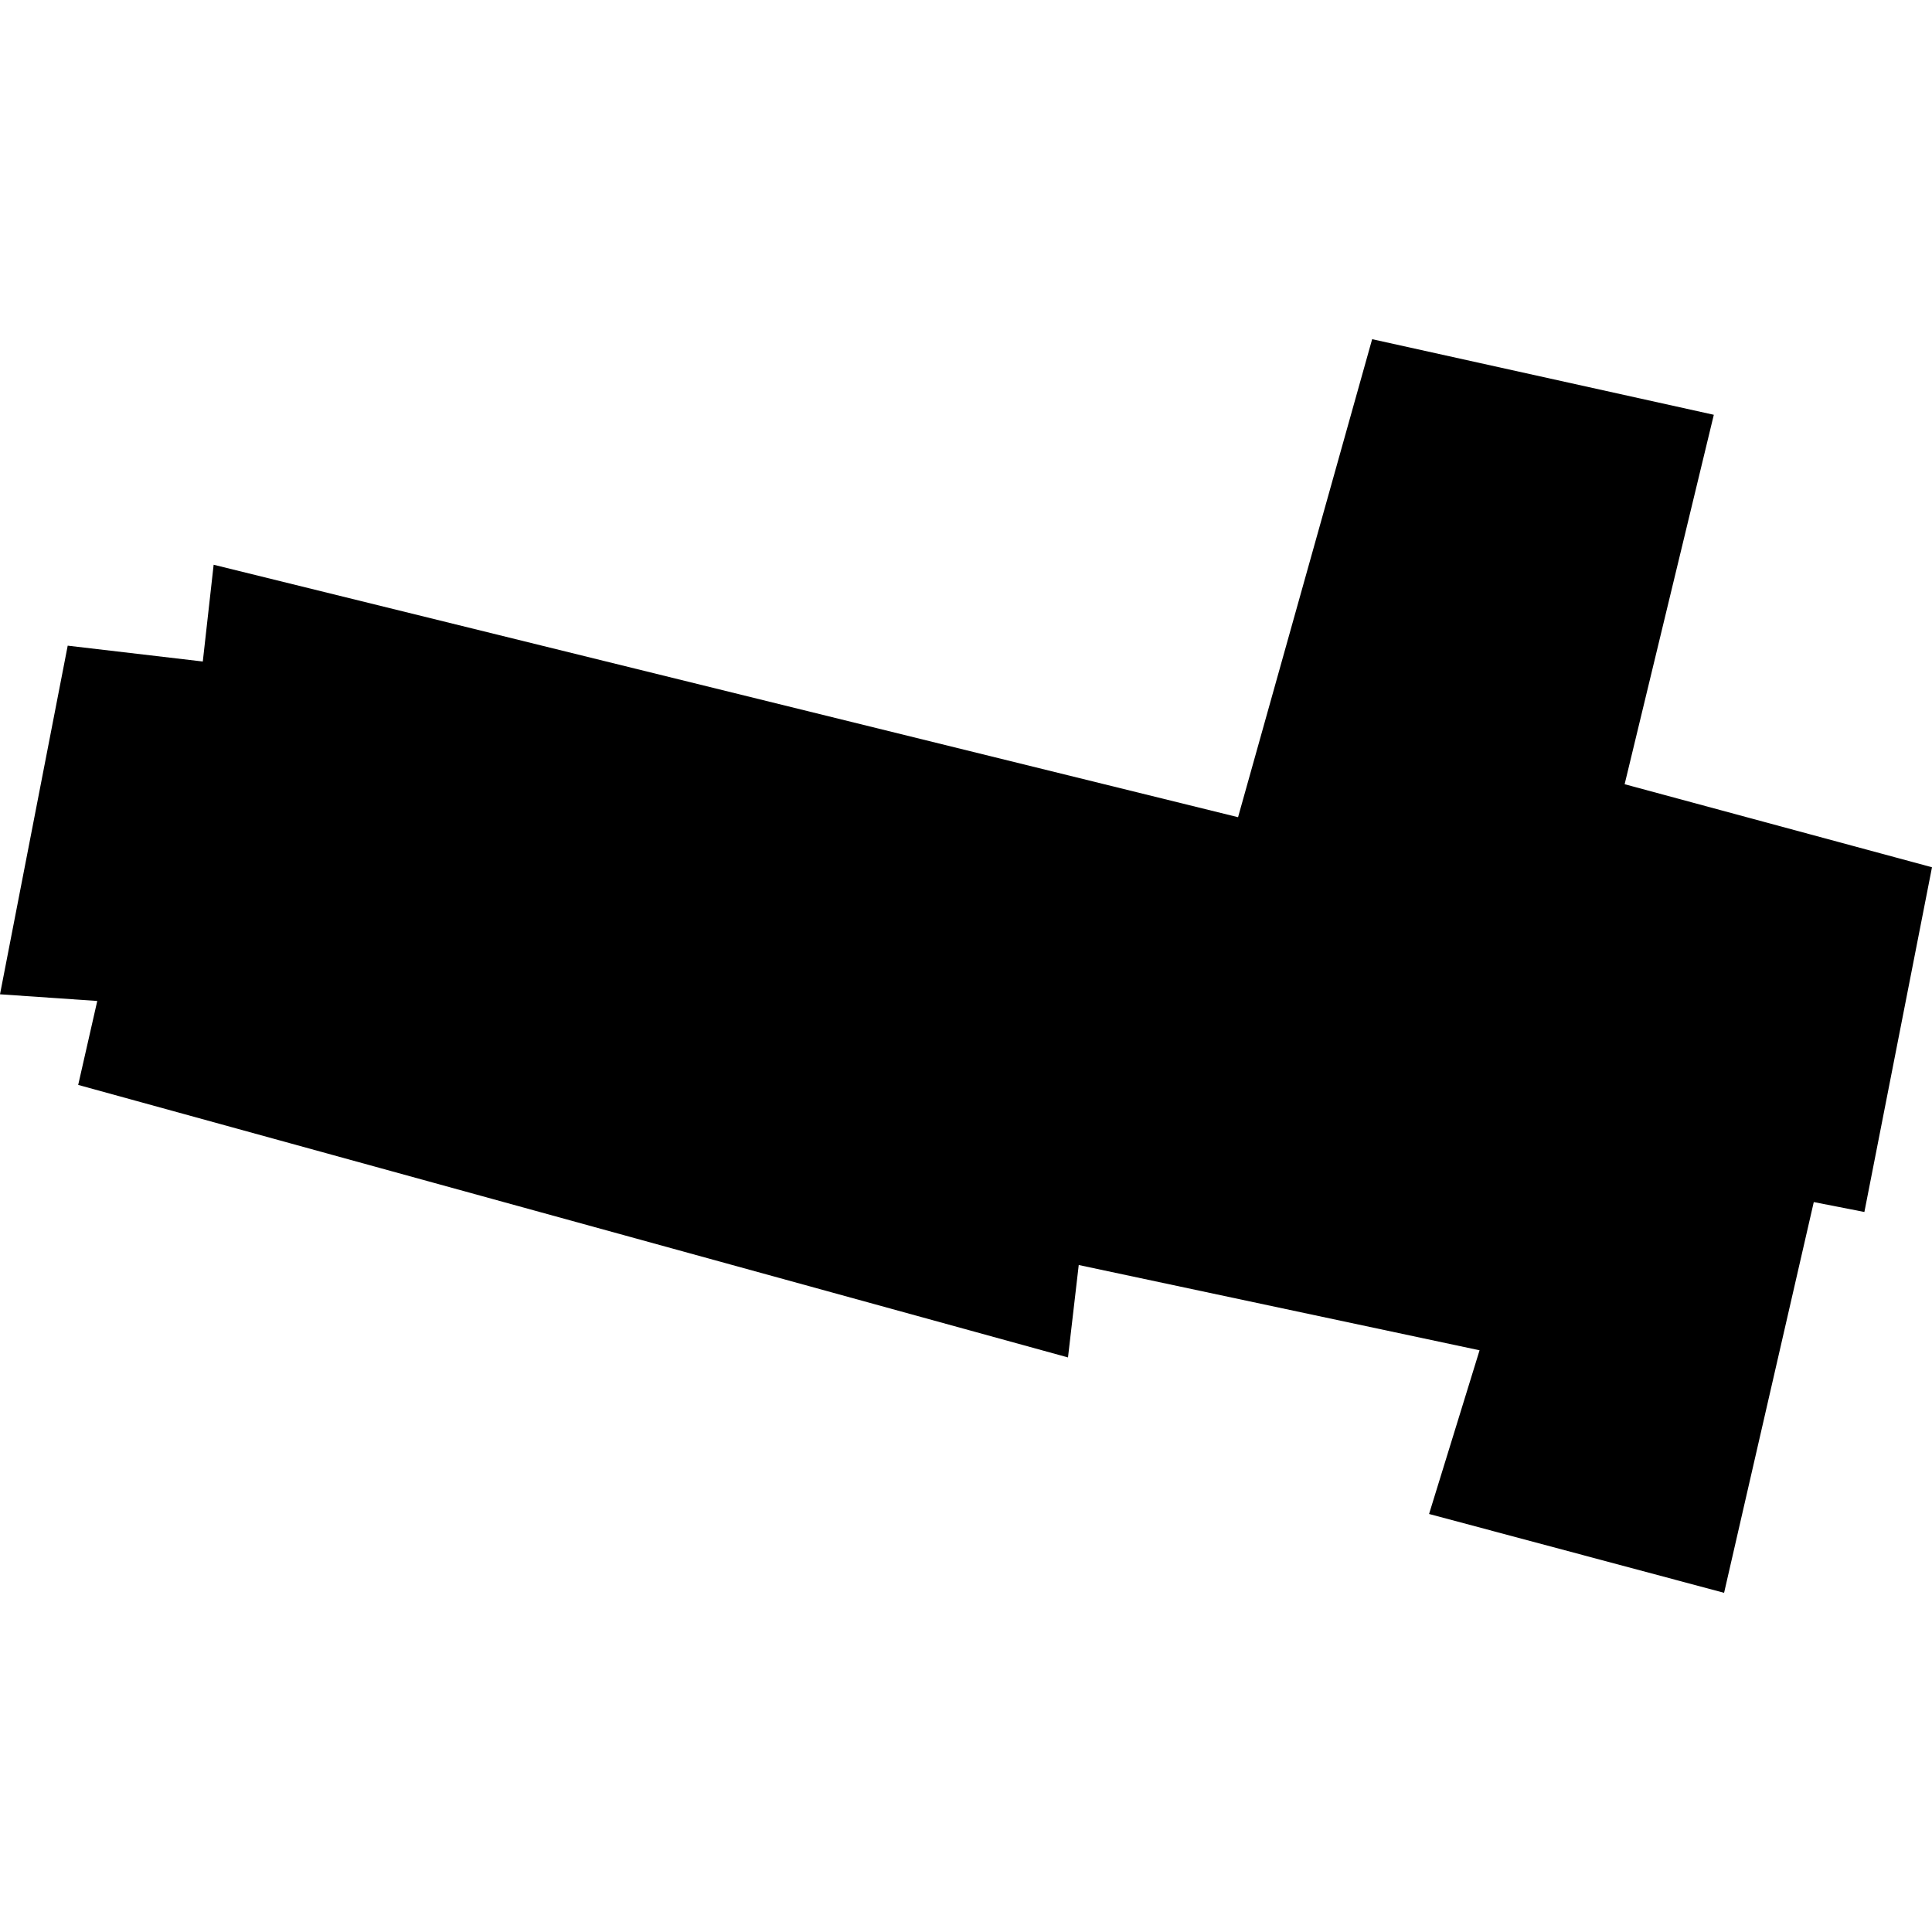
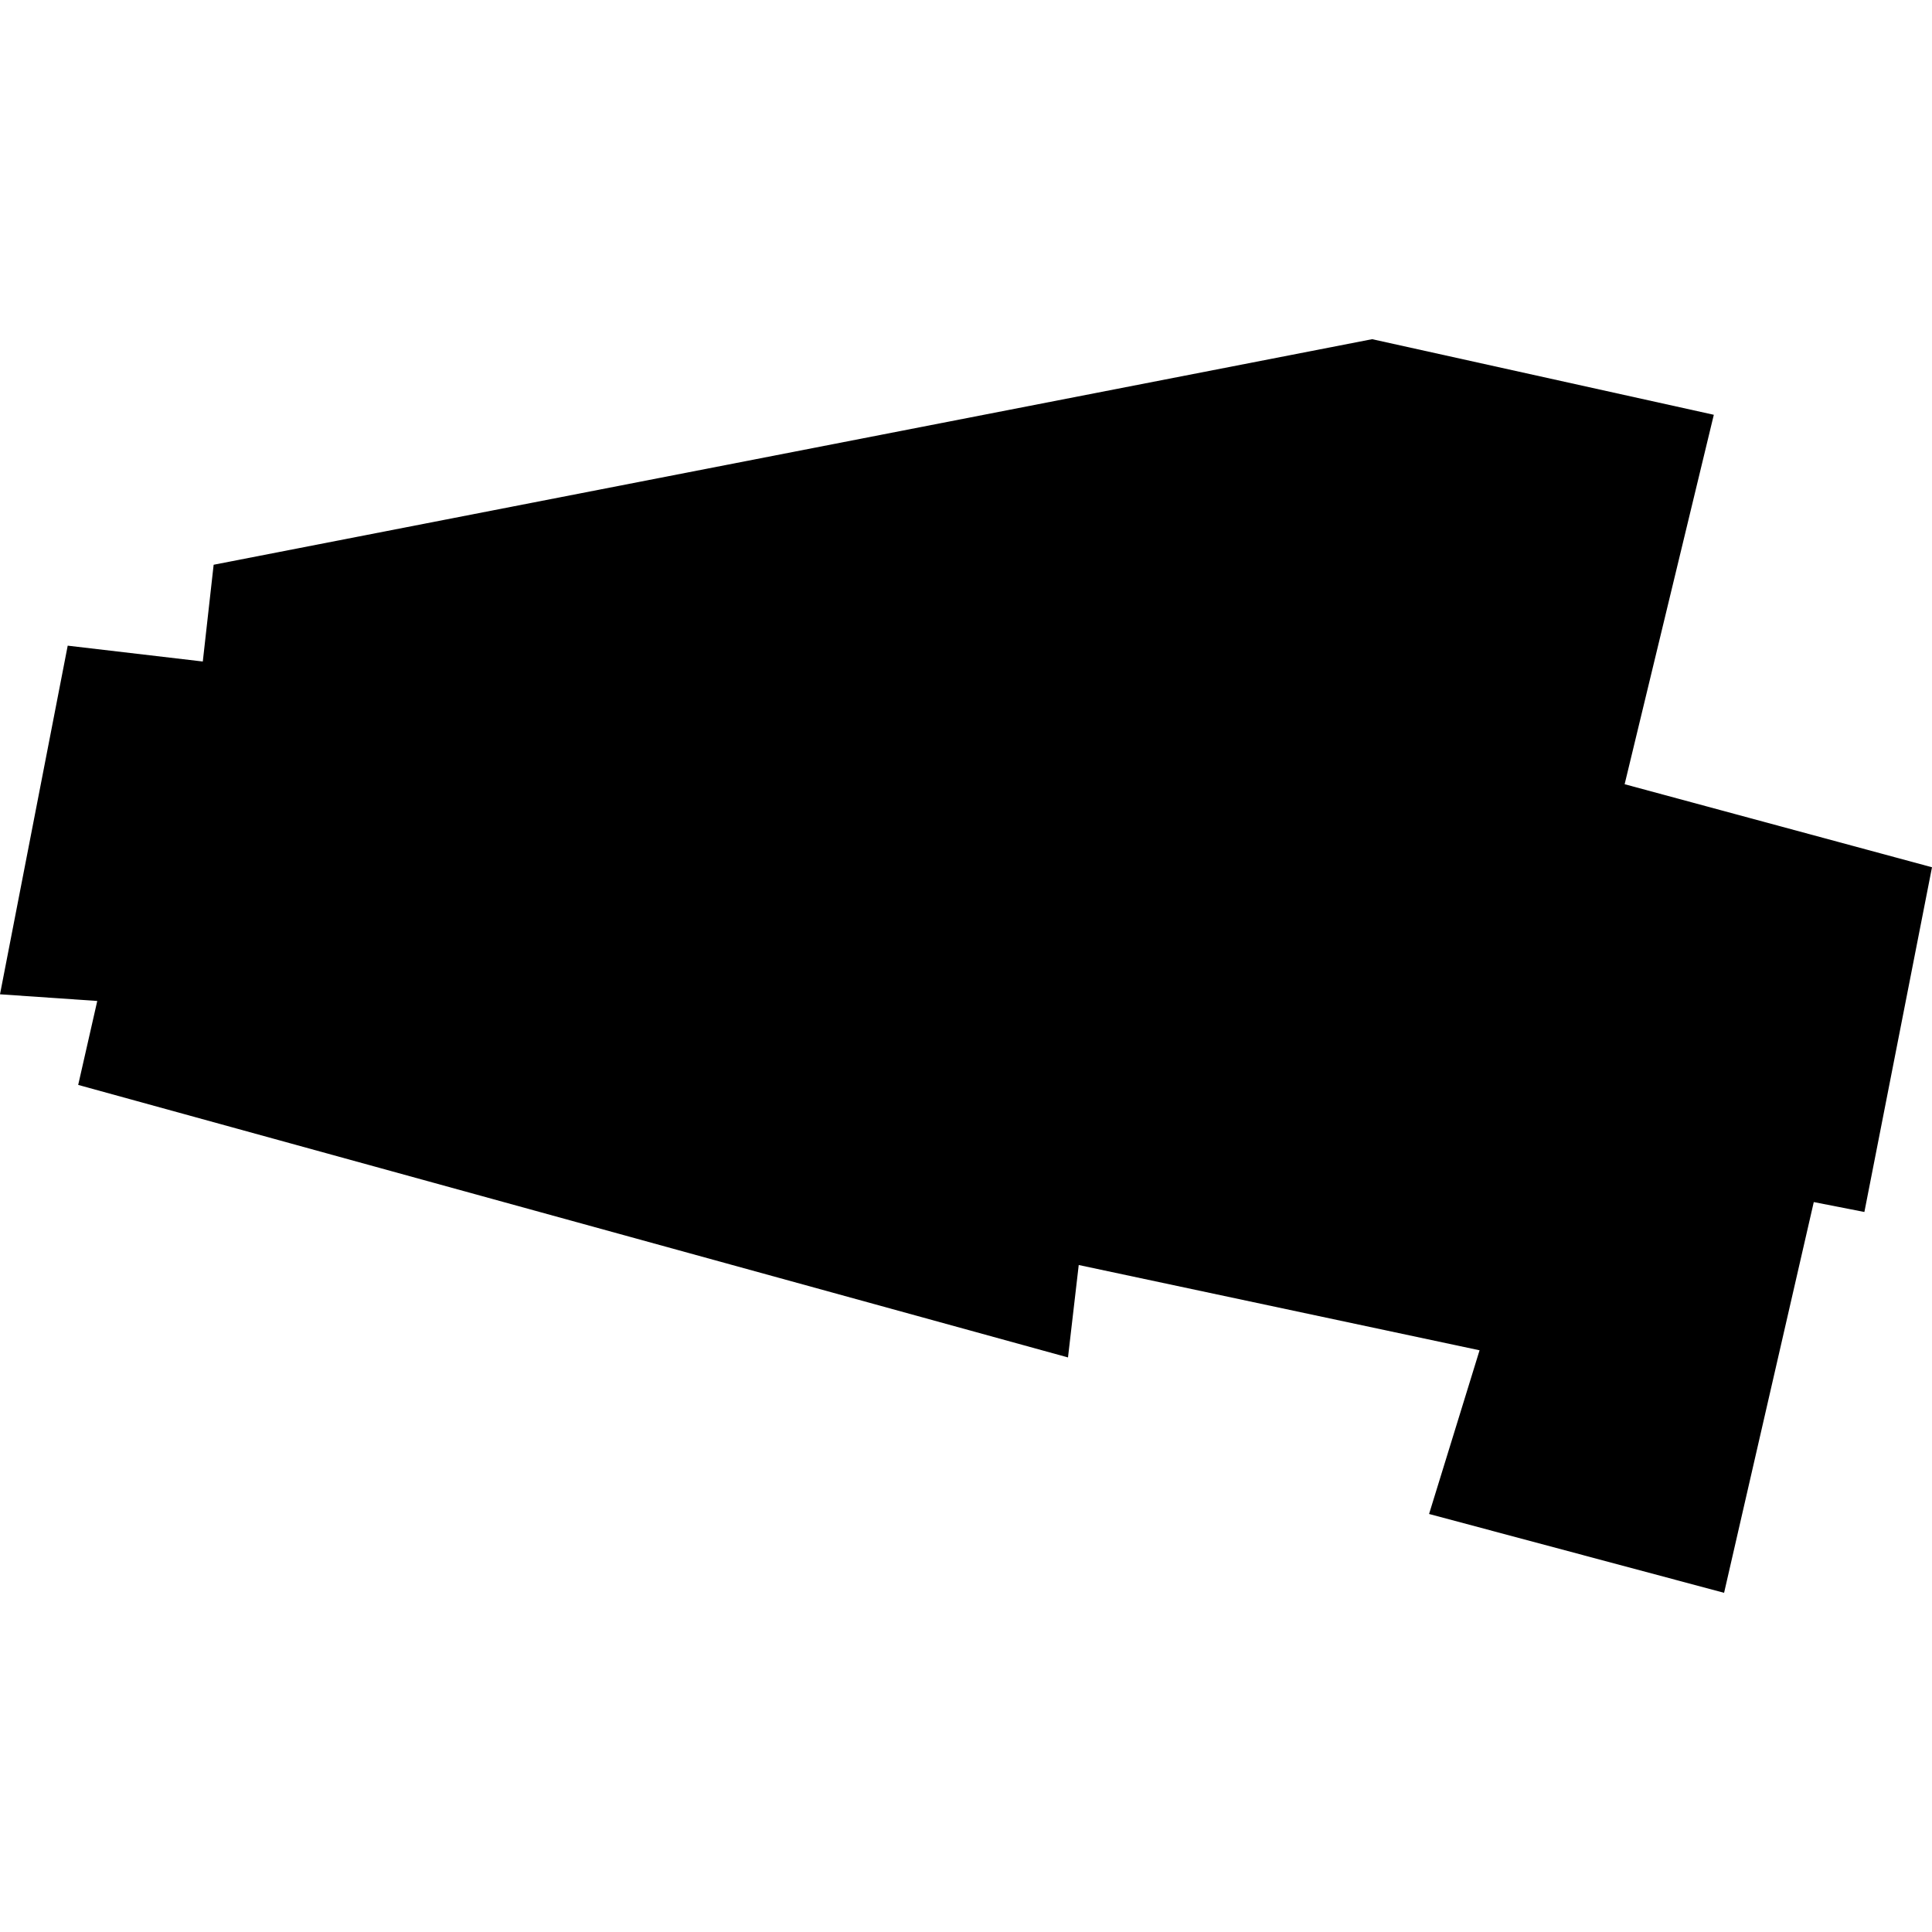
<svg xmlns="http://www.w3.org/2000/svg" height="288pt" version="1.1" viewBox="0 0 288 288" width="288pt">
  <defs>
    <style type="text/css">
*{stroke-linecap:butt;stroke-linejoin:round;}
  </style>
  </defs>
  <g id="figure_1">
    <g id="patch_1">
-       <path d="M 0 288  L 288 288  L 288 0  L 0 0  z " style="fill:none;opacity:0;" />
-     </g>
+       </g>
    <g id="axes_1">
      <g id="PatchCollection_1">
-         <path clip-path="url(#pb24326c256)" d="M 31.848 84.186  L 30.231 98.61  L 10.093 96.248  L 0 148.218  L 14.499 149.213  L 11.656 161.727  L 159.204 202.35  L 160.805 188.573  L 220.556 201.285  L 213.029 225.686  L 257.007 237.438  L 270.377 179.191  L 277.921 180.668  L 288 129.282  L 242.182 116.902  L 255.476 61.831  L 204.543 50.562  L 184.555 121.818  L 31.848 84.186  " />
+         <path clip-path="url(#pb24326c256)" d="M 31.848 84.186  L 30.231 98.61  L 10.093 96.248  L 0 148.218  L 14.499 149.213  L 11.656 161.727  L 159.204 202.35  L 160.805 188.573  L 220.556 201.285  L 213.029 225.686  L 257.007 237.438  L 270.377 179.191  L 277.921 180.668  L 288 129.282  L 242.182 116.902  L 255.476 61.831  L 204.543 50.562  L 31.848 84.186  " />
      </g>
    </g>
  </g>
  <defs>
    <clipPath id="pb24326c256">
      <rect height="186.876" width="288" x="0" y="50.562" />
    </clipPath>
  </defs>
</svg>